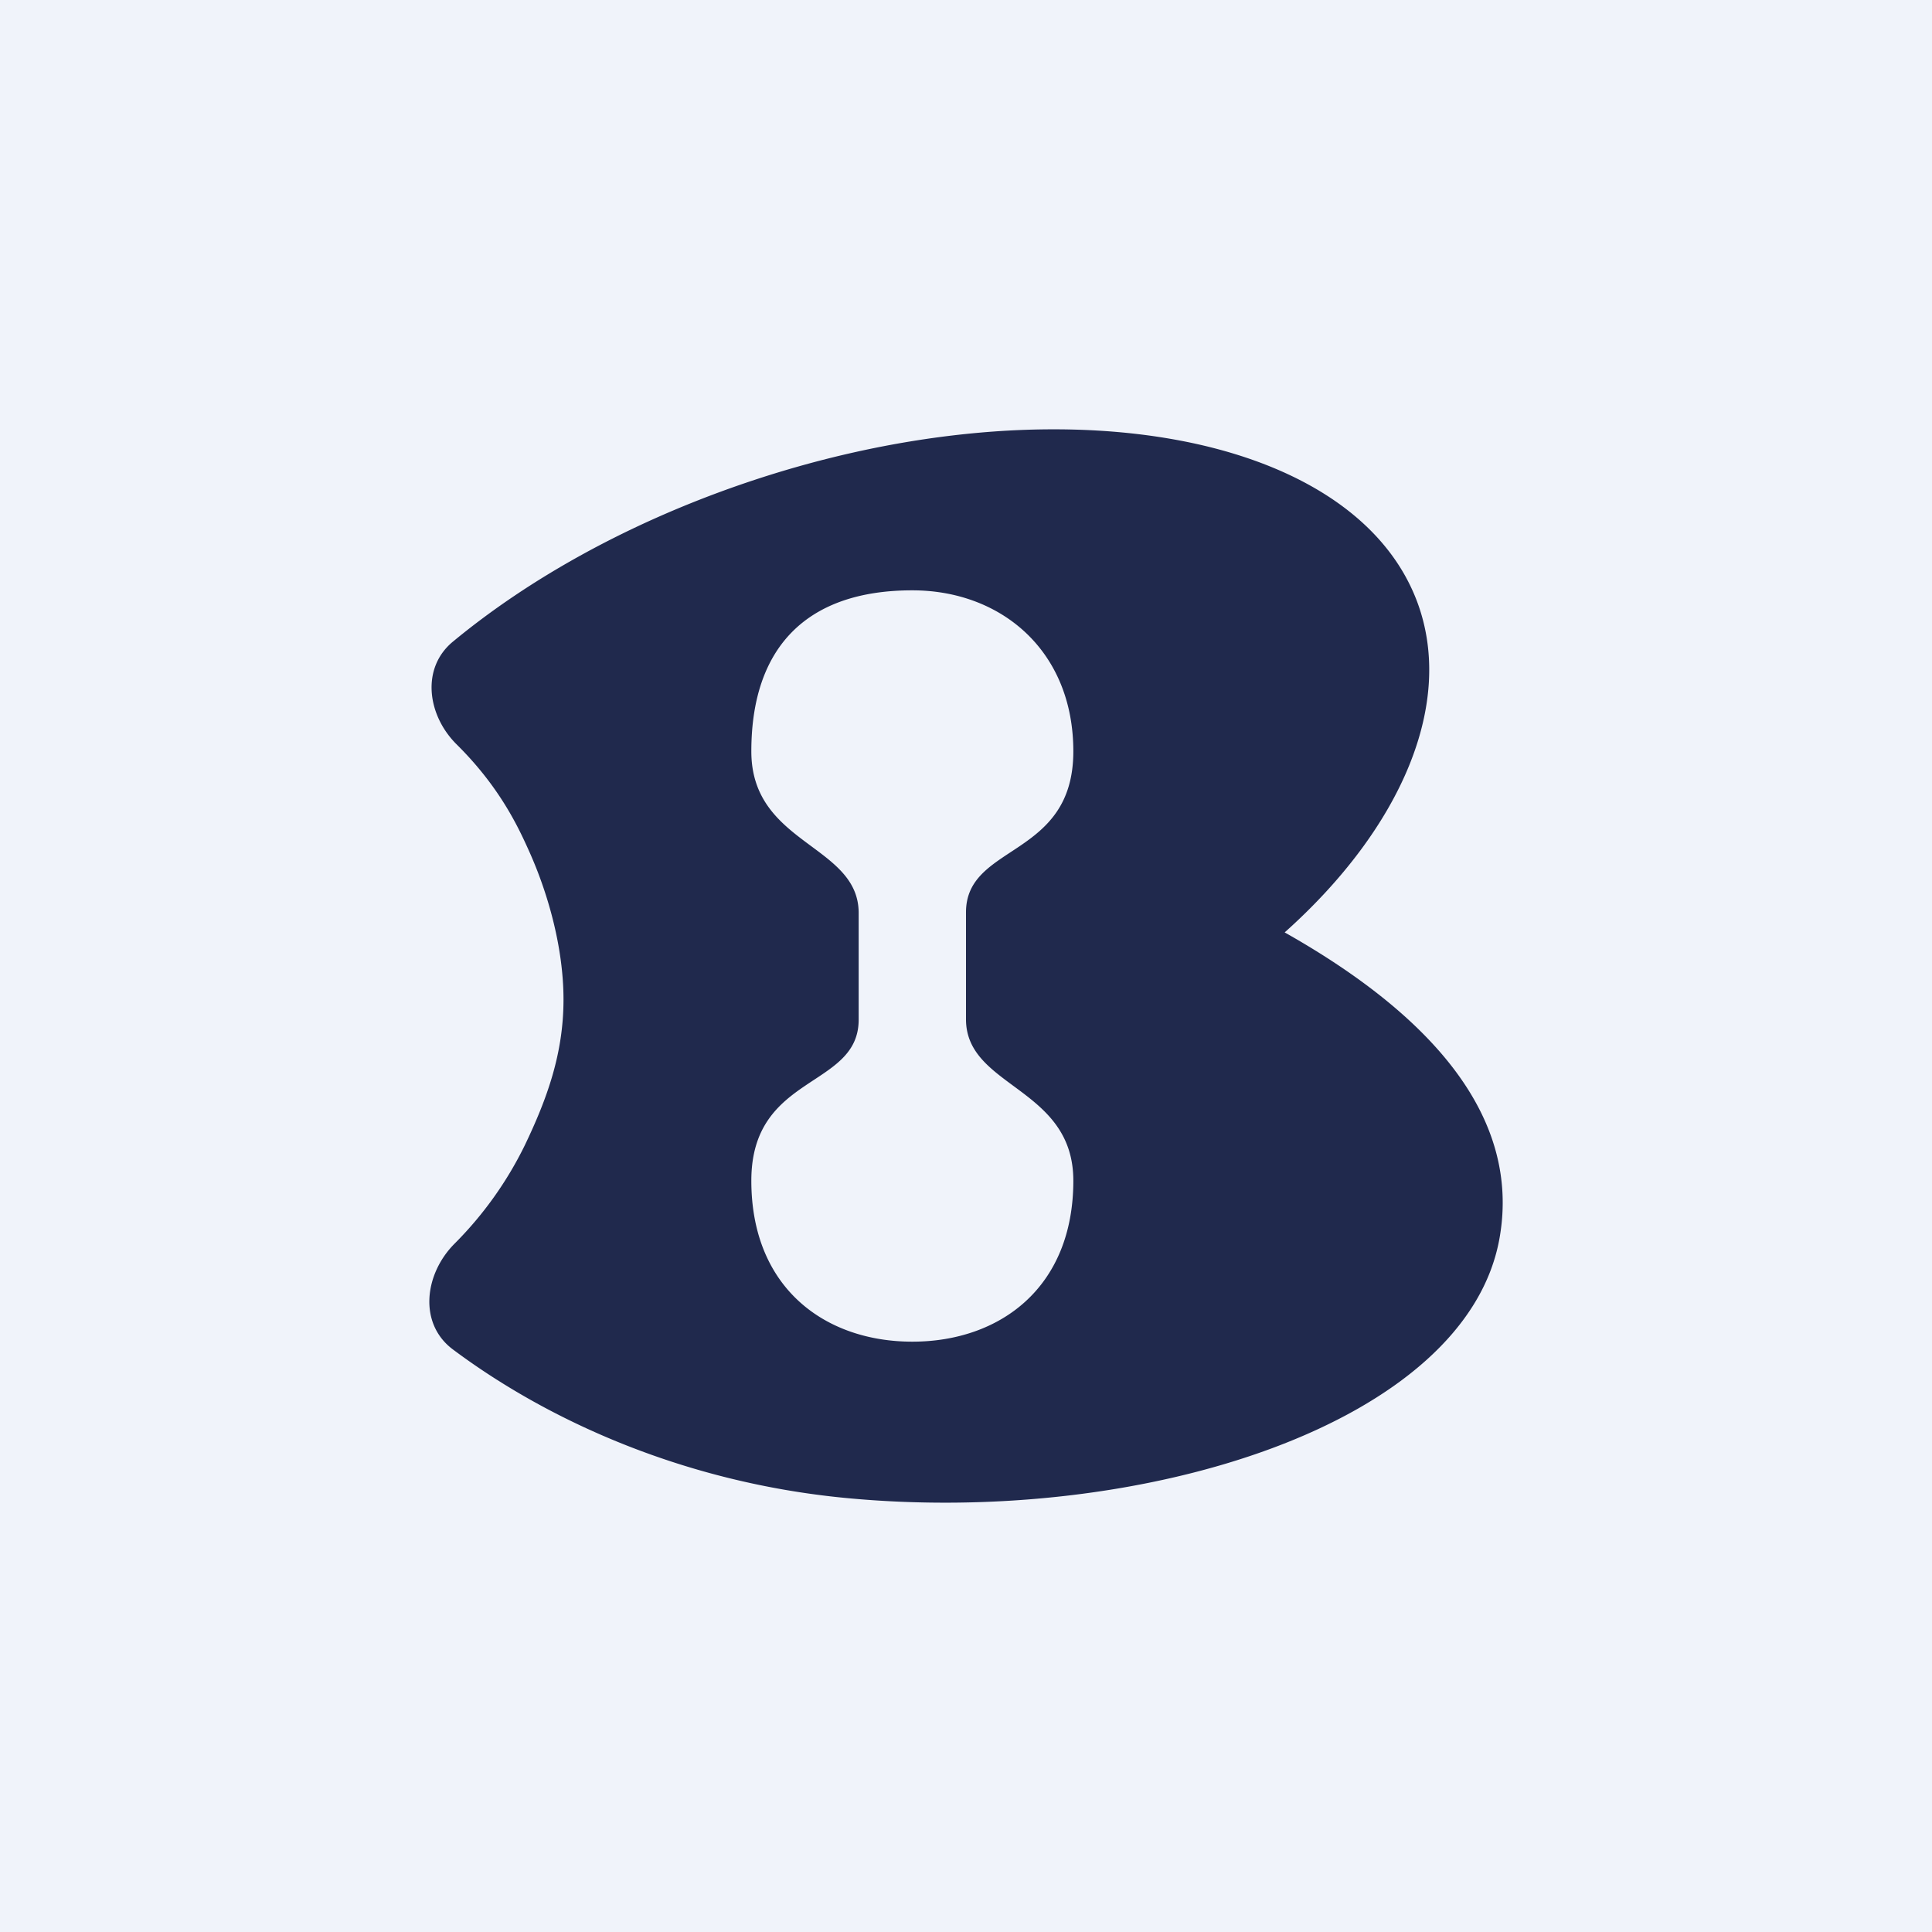
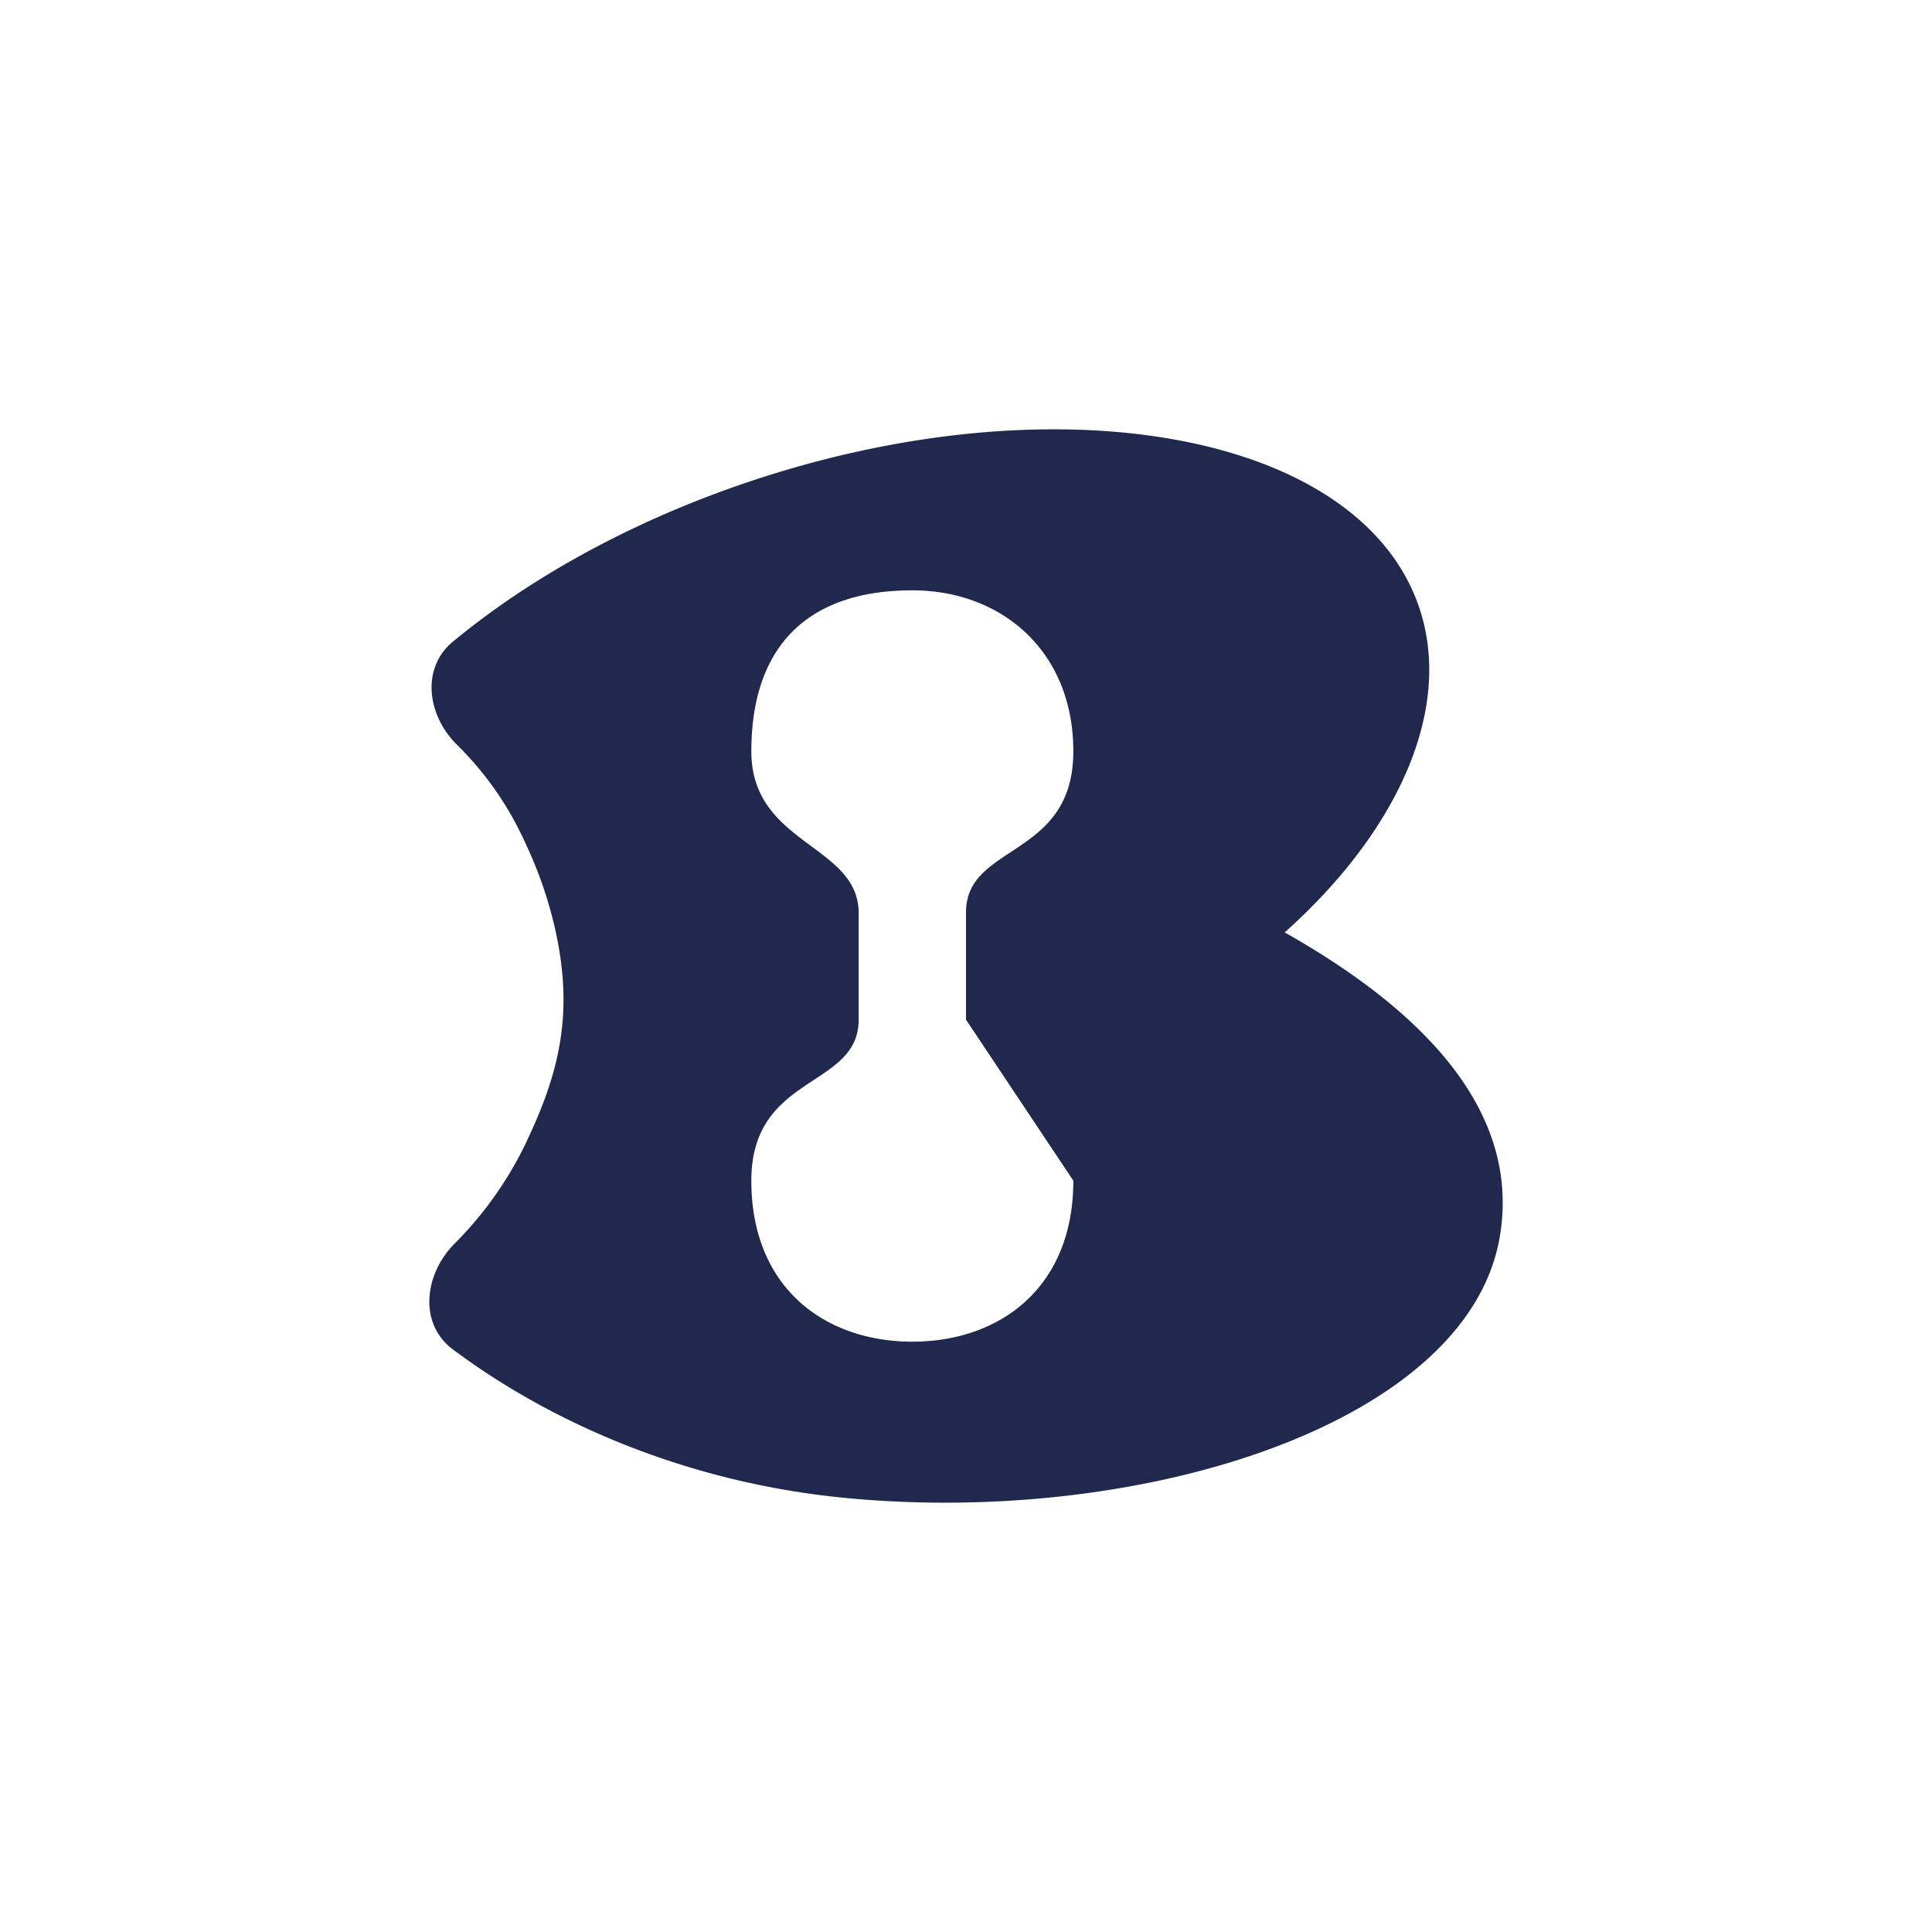
<svg xmlns="http://www.w3.org/2000/svg" width="18" height="18" fill="none">
-   <path fill="#F0F3FA" d="M0 0h18v18H0z" />
-   <path d="M10 11c0 1-.688 1.5-1.5 1.5C7.687 12.5 7 12 7 11s1-.856 1-1.5v-1c-.007-.634-1-.63-1-1.5 0-.953.5-1.5 1.5-1.5.828 0 1.5.563 1.5 1.5 0 1-1 .856-1 1.5v1c.004.636 1 .628 1 1.5Zm1.969-2.313c1.086-.97 1.594-2.14 1.23-3.092-.609-1.59-3.43-2.072-6.305-1.078-1.054.365-1.969.878-2.673 1.46-.3.246-.241.686.033.958.394.39.567.754.67.983.186.41.326.92.326 1.394 0 .504-.153.924-.358 1.353a3.426 3.426 0 0 1-.657.922c-.282.283-.337.745-.016.985.912.682 2.18 1.24 3.647 1.383 2.784.271 5.819-.695 6.108-2.438.183-1.092-.597-2.036-2.005-2.83Z" fill="#20294D" />
+   <path d="M10 11c0 1-.688 1.5-1.5 1.5C7.687 12.5 7 12 7 11s1-.856 1-1.5v-1c-.007-.634-1-.63-1-1.5 0-.953.5-1.5 1.5-1.5.828 0 1.5.563 1.5 1.5 0 1-1 .856-1 1.5v1Zm1.969-2.313c1.086-.97 1.594-2.14 1.23-3.092-.609-1.59-3.43-2.072-6.305-1.078-1.054.365-1.969.878-2.673 1.46-.3.246-.241.686.033.958.394.39.567.754.67.983.186.41.326.92.326 1.394 0 .504-.153.924-.358 1.353a3.426 3.426 0 0 1-.657.922c-.282.283-.337.745-.016.985.912.682 2.18 1.24 3.647 1.383 2.784.271 5.819-.695 6.108-2.438.183-1.092-.597-2.036-2.005-2.83Z" fill="#20294D" />
</svg>